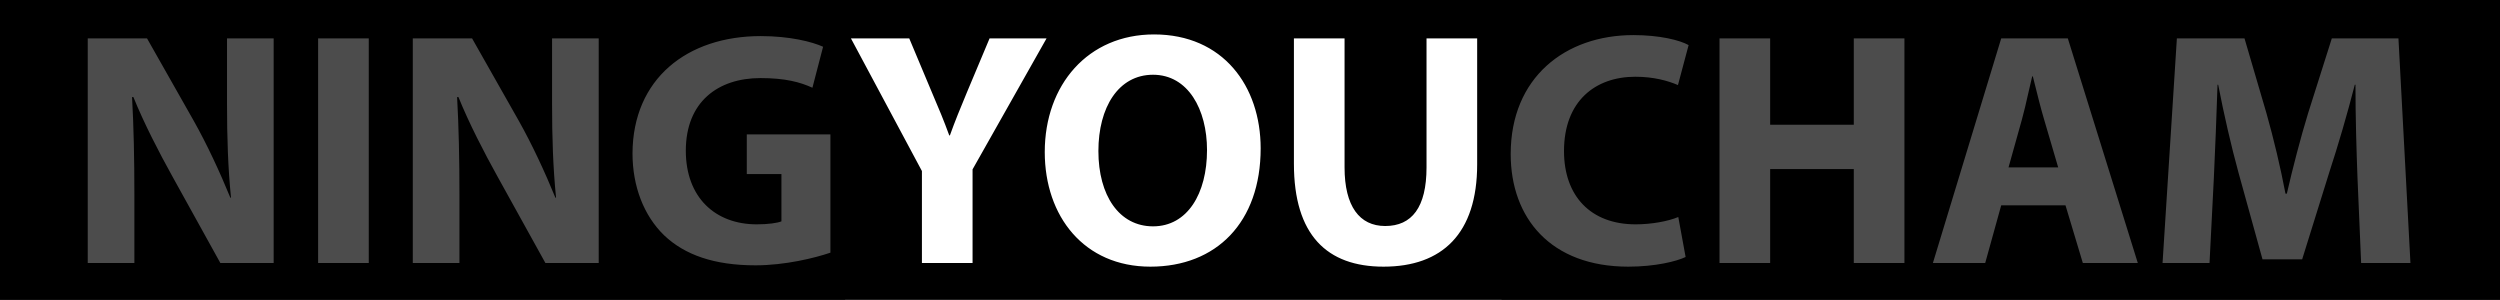
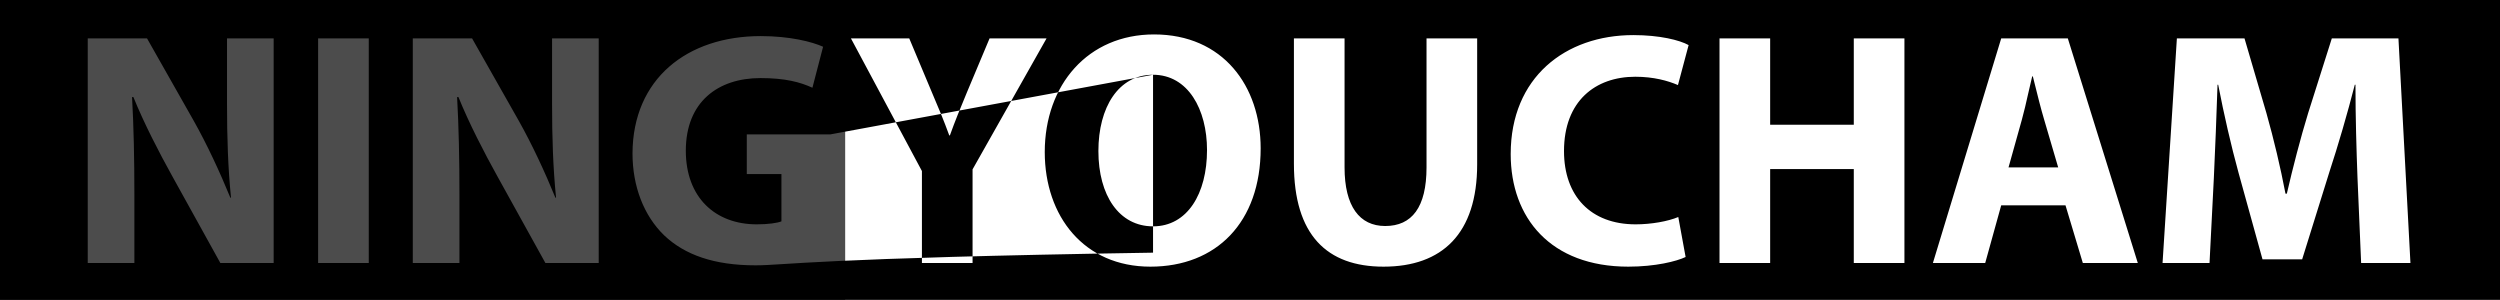
<svg xmlns="http://www.w3.org/2000/svg" width="2251" height="270" viewBox="0 0 2251 270" fill="none">
-   <path fill-rule="evenodd" clip-rule="evenodd" d="M2251 0H0V270H2251V0ZM1039.1 31C1101.2 31 1135.1 77.5 1135.1 133.6C1135.1 200.2 1095.2 240.1 1035.8 240.1C976.096 240.1 940.696 194.8 940.696 136.9C940.696 76.3 979.696 31 1039.1 31ZM1038.2 67.3C1007 67.3 988.996 96.7 988.996 136C988.996 175.9 1007.6 203.8 1038.2 203.8C1069.1 203.8 1086.8 174.4 1086.8 135.1C1086.8 98.5 1069.7 67.3 1038.2 67.3ZM747.705 121V227.5C733.605 232.3 706.905 238.9 680.205 238.9C643.305 238.9 616.605 229.6 598.005 211.9C579.705 194.2 569.505 167.8 569.505 138.1C569.805 70.9 618.705 32.5 685.005 32.5C711.105 32.5 731.205 37.6 741.105 42.1L731.505 79C720.405 73.9 706.905 70.3 684.705 70.3C646.605 70.3 617.505 91.6 617.505 135.7C617.505 177.7 643.905 202 681.405 202C691.605 202 700.005 200.8 703.605 199.3V156.7H672.405V121H747.705ZM121 236.8H79V34.6H132.4L174.4 108.7C186.4 130 198.1 155.2 207.4 178H208C205.3 151.3 204.4 124 204.4 93.4V34.6H246.4V236.8H198.4L155.2 158.8C143.2 137.2 129.7 111.1 120.1 87.4H118.9C120.4 114.4 121 142.9 121 175.9V236.8ZM286.429 34.6H332.029V236.8H286.429V34.6ZM371.676 236.8H413.676V175.9C413.676 142.9 413.076 114.4 411.576 87.4H412.776C422.376 111.1 435.876 137.2 447.876 158.8L491.076 236.8H539.076V34.6H497.076V93.4C497.076 124 497.976 151.3 500.676 178H500.076C490.776 155.2 479.076 130 467.076 108.7L425.076 34.6H371.676V236.8ZM830.097 236.8H875.697V152.5L942.297 34.6H890.997L870.597 83.2C864.597 97.6 859.797 109.3 855.297 121.9H854.697C849.897 108.7 845.397 97.9 839.097 83.2L818.697 34.6H766.197L830.097 154V236.8ZM1210.64 34.6H1165.04V147.4C1165.04 211.6 1194.74 240.1 1245.74 240.1C1298.54 240.1 1330.04 210.4 1330.04 148V34.6H1284.44V150.7C1284.44 186.7 1271.24 203.5 1247.24 203.5C1224.14 203.5 1210.64 185.8 1210.64 150.7V34.6ZM1511.13 195.4L1517.73 231.4C1509.63 235.3 1490.43 240.1 1466.13 240.1C1396.23 240.1 1360.23 196.3 1360.23 138.7C1360.23 69.7 1409.43 31.6 1470.63 31.6C1494.33 31.6 1512.33 36.1 1520.43 40.6L1510.83 76.6C1501.83 72.7 1488.93 69.1 1472.43 69.1C1436.43 69.1 1408.23 91 1408.23 136C1408.23 176.5 1432.23 202 1472.73 202C1486.83 202 1501.83 199.3 1511.13 195.4ZM1593.85 34.6H1548.25V236.8H1593.85V152.2H1669.15V236.8H1714.75V34.6H1669.15V112.3H1593.85V34.6ZM1859.78 184.9H1801.88L1787.48 236.8H1740.38L1801.88 34.6H1861.88L1924.88 236.8H1875.38L1859.78 184.9ZM1808.48 150.7H1853.18L1840.58 107.8C1837.57 97.747 1834.55 85.588 1831.89 74.851C1831.37 72.772 1830.87 70.747 1830.38 68.8H1829.78C1828.58 73.605 1827.38 78.938 1826.16 84.358L1826.16 84.361L1826.16 84.366L1826.15 84.377L1826.15 84.382C1824.33 92.491 1822.46 100.792 1820.48 107.8L1808.48 150.7ZM2122.66 159.4L2125.96 236.8H2170.36L2159.56 34.6H2099.56L2078.26 101.8C2071.36 124.3 2064.46 151 2059.06 174.4H2057.86C2053.36 150.7 2047.36 125.5 2040.76 102.1L2020.96 34.6H1960.06L1947.16 236.8H1989.46L1993.36 160C1994.56 134.8 1995.76 103.6 1996.66 76.3H1997.26C2002.36 102.7 2008.96 131.5 2015.56 155.5L2037.16 233.5H2072.86L2097.46 154.6C2105.26 130.9 2113.66 102.1 2120.26 76.3H2120.86C2120.86 105.7 2121.76 135.1 2122.66 159.4Z" fill="black" />
+   <path fill-rule="evenodd" clip-rule="evenodd" d="M2251 0H0V270H2251V0ZM1039.1 31C1101.2 31 1135.1 77.5 1135.1 133.6C1135.1 200.2 1095.2 240.1 1035.8 240.1C976.096 240.1 940.696 194.8 940.696 136.9C940.696 76.3 979.696 31 1039.1 31ZM1038.2 67.3C1007 67.3 988.996 96.7 988.996 136C988.996 175.9 1007.6 203.8 1038.2 203.8C1069.1 203.8 1086.8 174.4 1086.8 135.1C1086.8 98.5 1069.7 67.3 1038.2 67.3ZV227.5C733.605 232.3 706.905 238.9 680.205 238.9C643.305 238.9 616.605 229.6 598.005 211.9C579.705 194.2 569.505 167.8 569.505 138.1C569.805 70.9 618.705 32.5 685.005 32.5C711.105 32.5 731.205 37.6 741.105 42.1L731.505 79C720.405 73.9 706.905 70.3 684.705 70.3C646.605 70.3 617.505 91.6 617.505 135.7C617.505 177.7 643.905 202 681.405 202C691.605 202 700.005 200.8 703.605 199.3V156.7H672.405V121H747.705ZM121 236.8H79V34.6H132.4L174.4 108.7C186.4 130 198.1 155.2 207.4 178H208C205.3 151.3 204.4 124 204.4 93.4V34.6H246.4V236.8H198.4L155.2 158.8C143.2 137.2 129.7 111.1 120.1 87.4H118.9C120.4 114.4 121 142.9 121 175.9V236.8ZM286.429 34.6H332.029V236.8H286.429V34.6ZM371.676 236.8H413.676V175.9C413.676 142.9 413.076 114.4 411.576 87.4H412.776C422.376 111.1 435.876 137.2 447.876 158.8L491.076 236.8H539.076V34.6H497.076V93.4C497.076 124 497.976 151.3 500.676 178H500.076C490.776 155.2 479.076 130 467.076 108.7L425.076 34.6H371.676V236.8ZM830.097 236.8H875.697V152.5L942.297 34.6H890.997L870.597 83.2C864.597 97.6 859.797 109.3 855.297 121.9H854.697C849.897 108.7 845.397 97.9 839.097 83.2L818.697 34.6H766.197L830.097 154V236.8ZM1210.64 34.6H1165.04V147.4C1165.04 211.6 1194.74 240.1 1245.74 240.1C1298.54 240.1 1330.04 210.4 1330.04 148V34.6H1284.44V150.7C1284.44 186.7 1271.24 203.5 1247.24 203.5C1224.14 203.5 1210.64 185.8 1210.64 150.7V34.6ZM1511.13 195.4L1517.73 231.4C1509.63 235.3 1490.43 240.1 1466.13 240.1C1396.23 240.1 1360.23 196.3 1360.23 138.7C1360.23 69.7 1409.43 31.6 1470.63 31.6C1494.33 31.6 1512.33 36.1 1520.43 40.6L1510.83 76.6C1501.83 72.7 1488.93 69.1 1472.43 69.1C1436.43 69.1 1408.23 91 1408.23 136C1408.23 176.5 1432.23 202 1472.73 202C1486.83 202 1501.83 199.3 1511.13 195.4ZM1593.85 34.6H1548.25V236.8H1593.85V152.2H1669.15V236.8H1714.75V34.6H1669.15V112.3H1593.85V34.6ZM1859.78 184.9H1801.88L1787.48 236.8H1740.38L1801.88 34.6H1861.88L1924.88 236.8H1875.38L1859.78 184.9ZM1808.48 150.7H1853.18L1840.58 107.8C1837.57 97.747 1834.55 85.588 1831.89 74.851C1831.37 72.772 1830.87 70.747 1830.38 68.8H1829.78C1828.58 73.605 1827.38 78.938 1826.16 84.358L1826.16 84.361L1826.16 84.366L1826.15 84.377L1826.15 84.382C1824.33 92.491 1822.46 100.792 1820.48 107.8L1808.48 150.7ZM2122.66 159.4L2125.96 236.8H2170.36L2159.56 34.6H2099.56L2078.26 101.8C2071.36 124.3 2064.46 151 2059.06 174.4H2057.86C2053.36 150.7 2047.36 125.5 2040.76 102.1L2020.96 34.6H1960.06L1947.16 236.8H1989.46L1993.36 160C1994.56 134.8 1995.76 103.6 1996.66 76.3H1997.26C2002.36 102.7 2008.96 131.5 2015.56 155.5L2037.16 233.5H2072.86L2097.46 154.6C2105.26 130.9 2113.66 102.1 2120.26 76.3H2120.86C2120.86 105.7 2121.76 135.1 2122.66 159.4Z" fill="black" />
  <rect width="761" height="270" fill="black" fill-opacity="0.7" />
-   <rect x="1352" width="899" height="270" fill="black" fill-opacity="0.7" />
</svg>